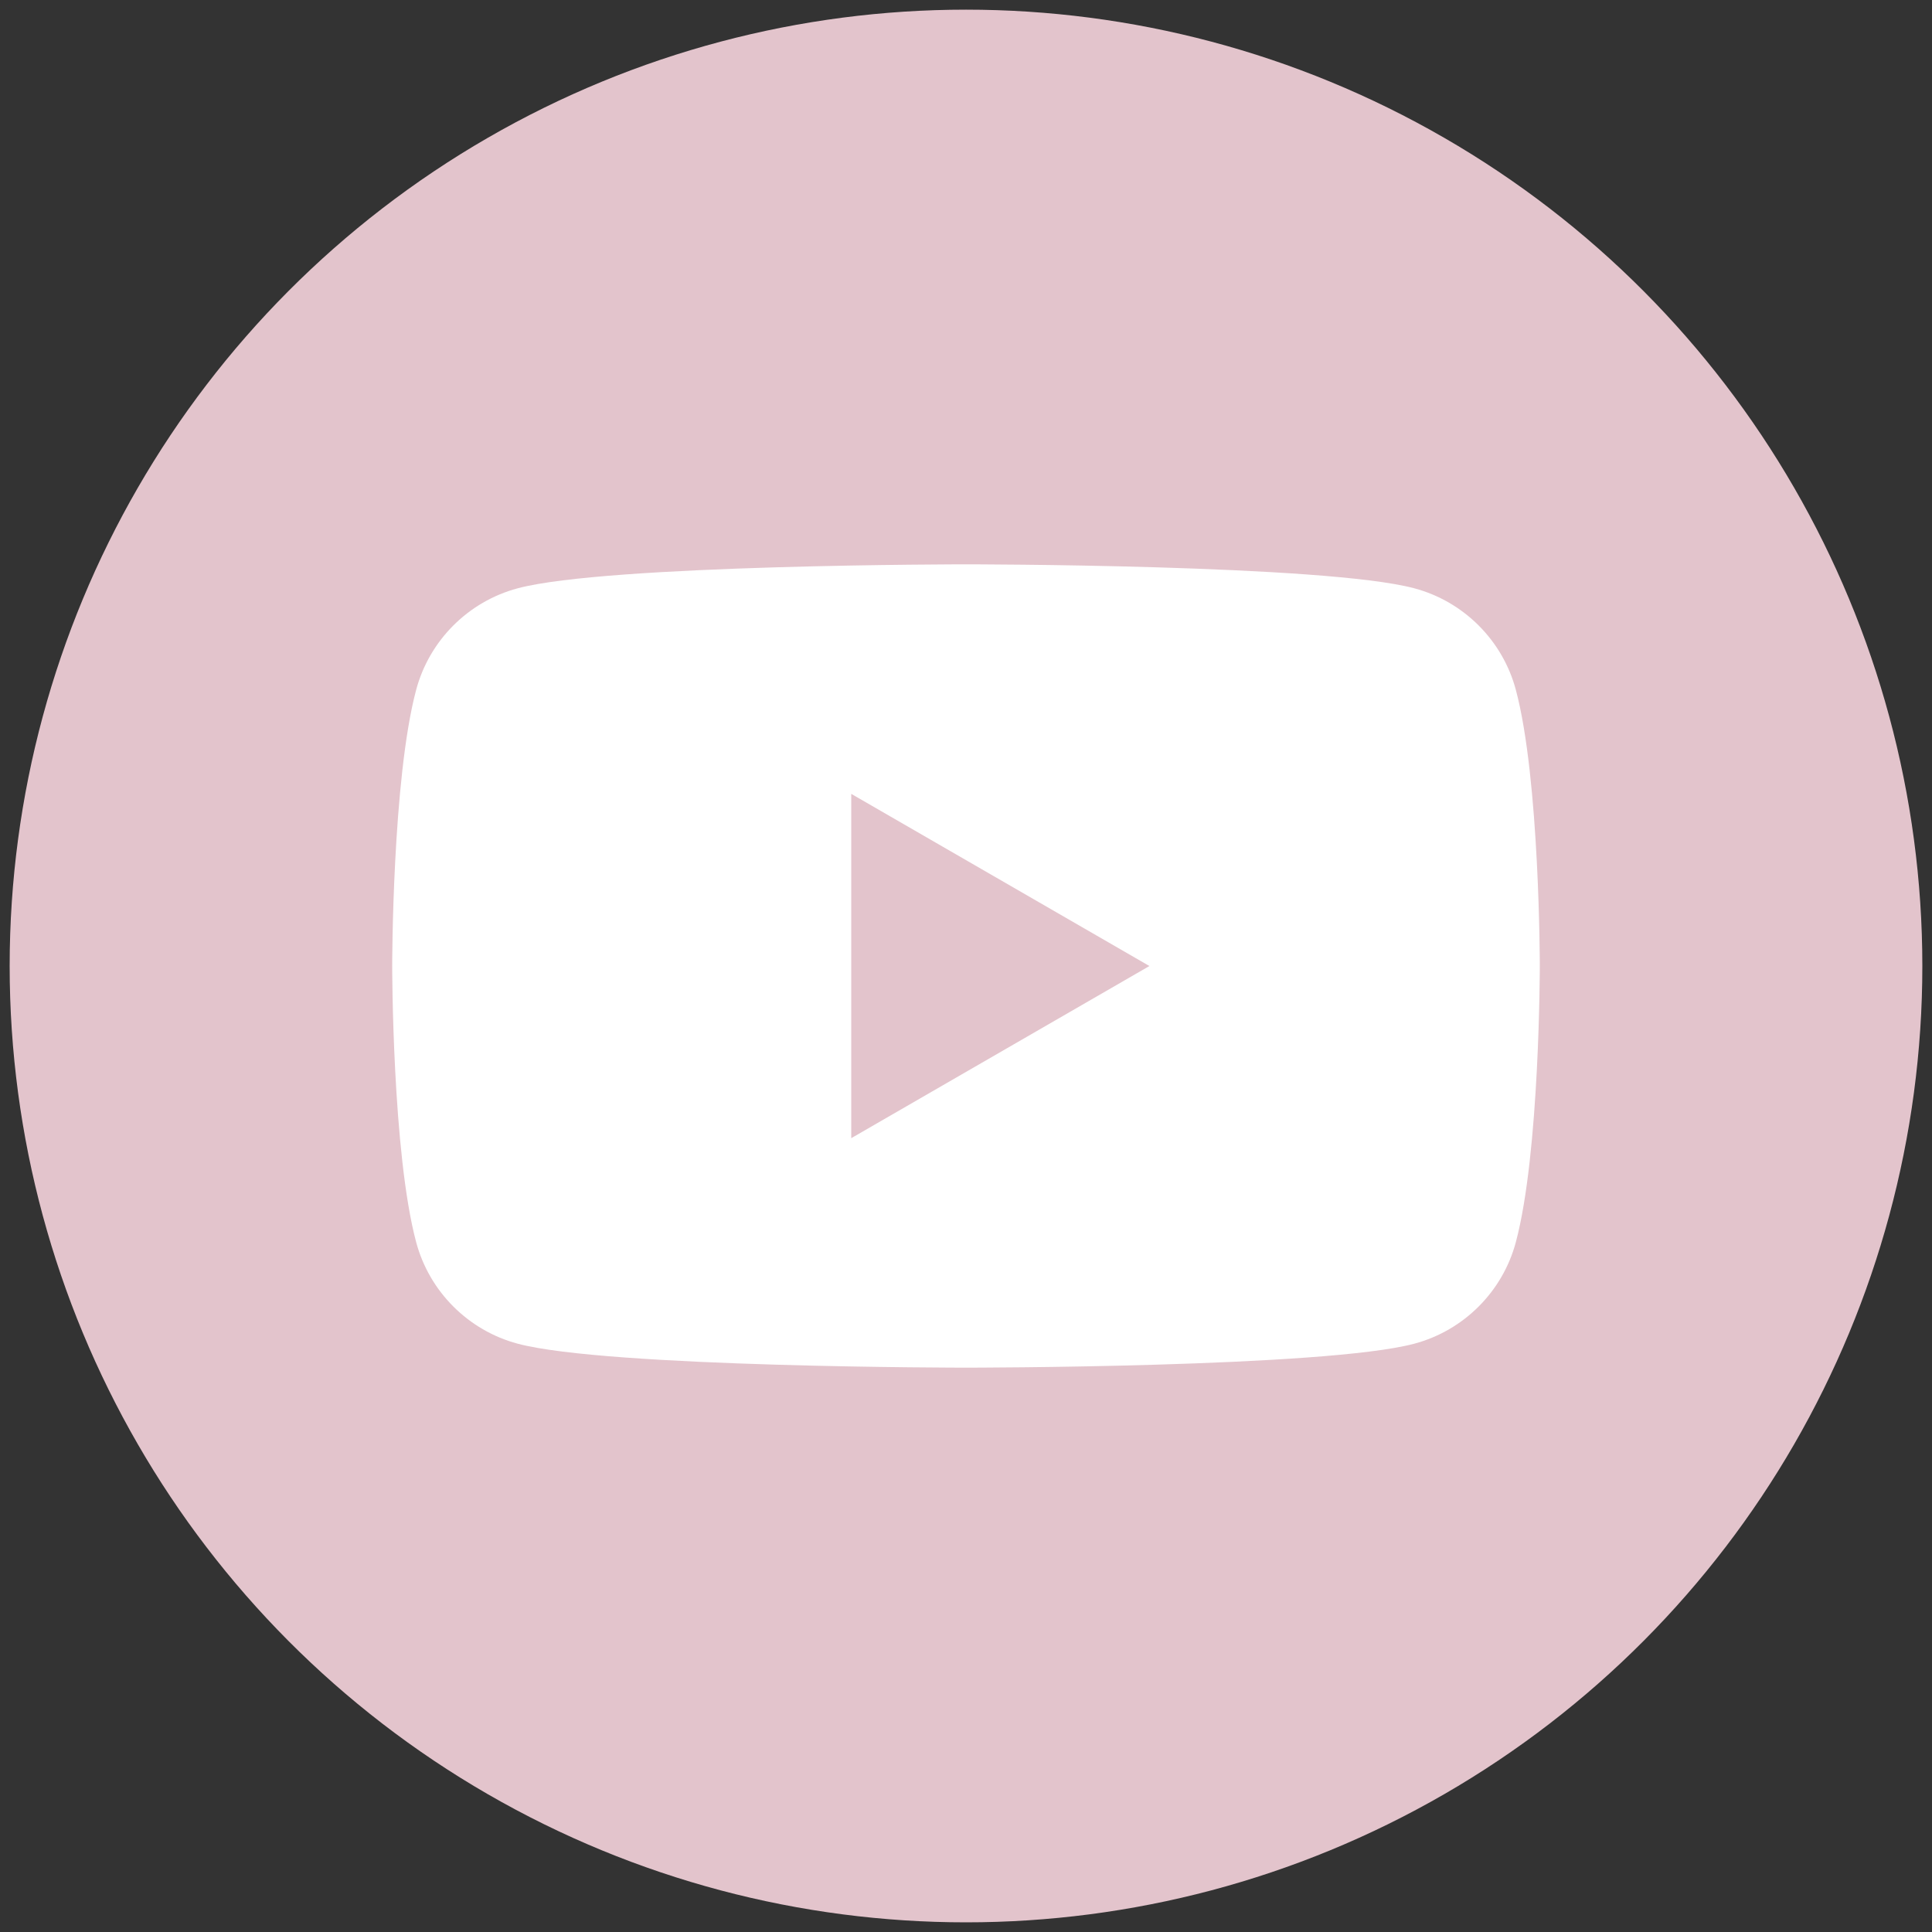
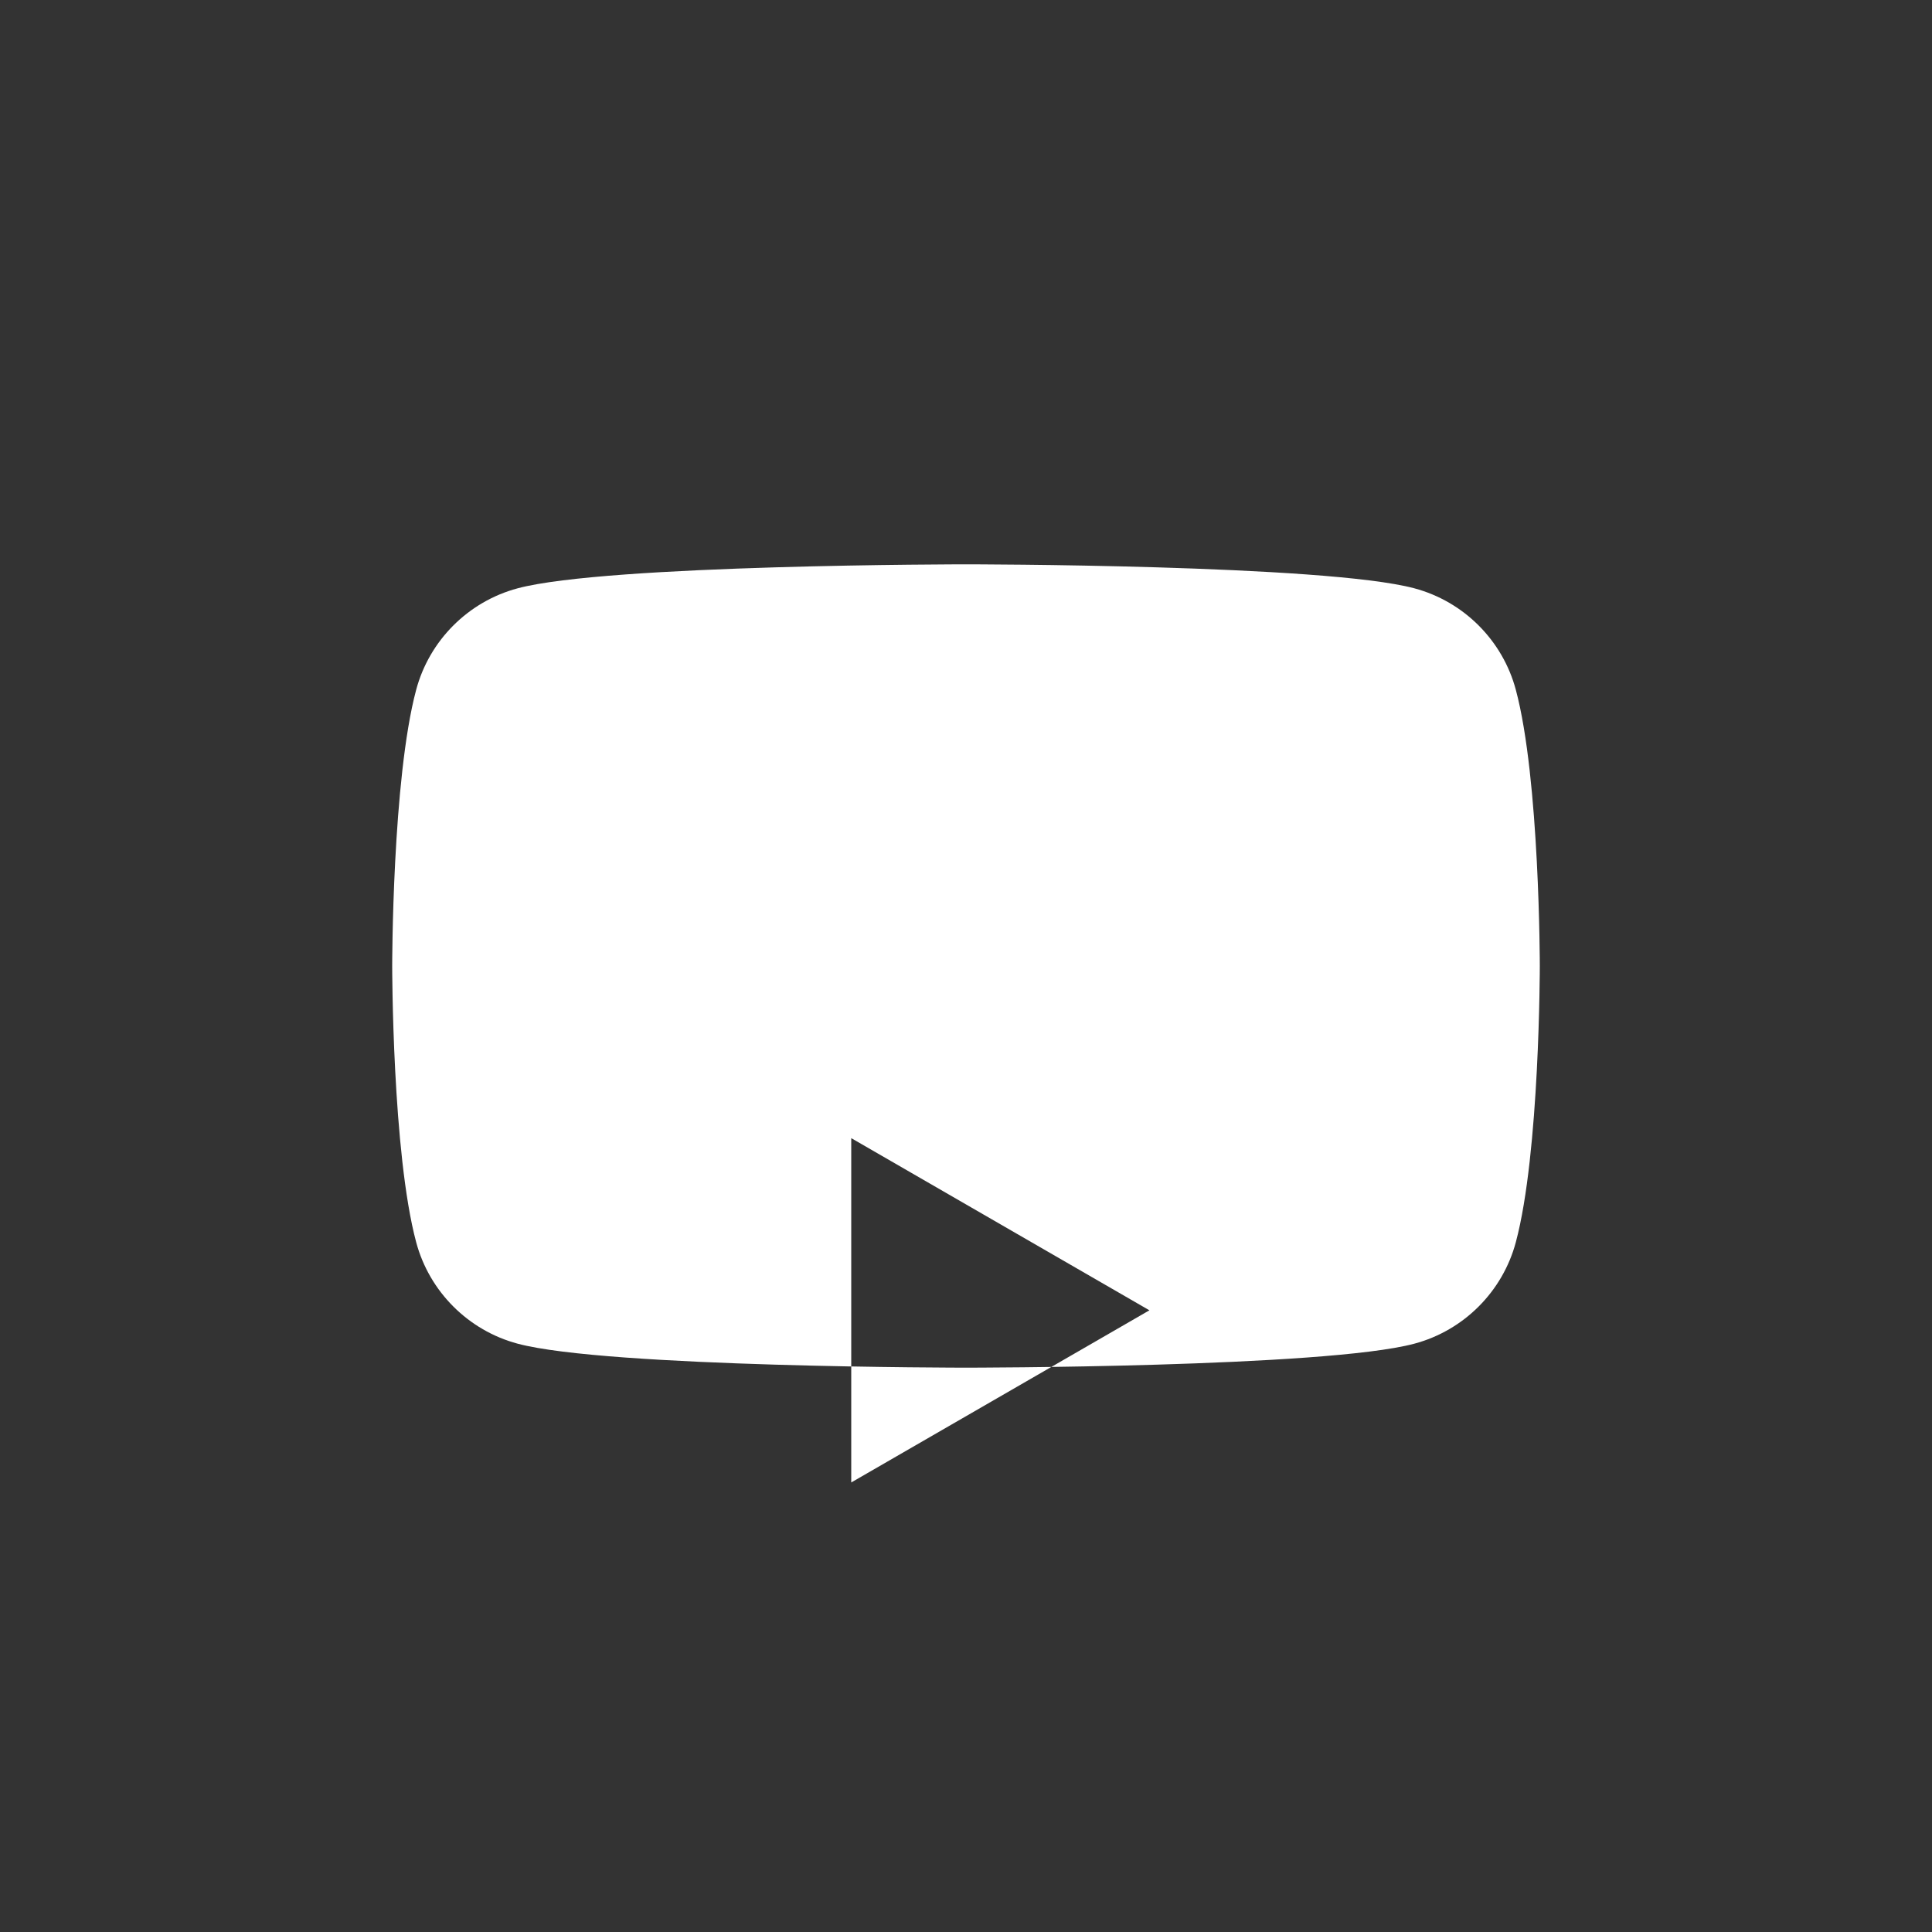
<svg xmlns="http://www.w3.org/2000/svg" id="pink" viewBox="0 0 1000 1000">
  <rect x="0" y="0" width="1000" height="1000" fill="#333333" stroke="none" />
  <defs>
    <style>.cls-1{fill:#fff;}.cls-1,.cls-2{stroke-width:0px;}.cls-2{fill:#e3c4cc;}</style>
  </defs>
-   <circle class="cls-2" cx="500" cy="500" r="495" />
-   <path class="cls-1" d="m784.588,357.027c-6.832-25.557-26.959-45.684-52.516-52.516-46.323-12.412-232.072-12.412-232.072-12.412,0,0-185.749,0-232.072,12.412-25.557,6.831-45.685,26.959-52.516,52.516-12.412,46.323-12.412,142.972-12.412,142.972,0,0,0,96.649,12.412,142.972,6.831,25.557,26.959,45.684,52.516,52.516,46.323,12.412,232.072,12.412,232.072,12.412,0,0,185.749,0,232.072-12.412,25.557-6.831,45.685-26.959,52.516-52.516,12.412-46.323,12.412-142.972,12.412-142.972,0,0,0-96.649-12.412-142.972Zm-343.988,232.092v-.019h0s0-178.2,0-178.2l154.319,89.103-.016.01.017.01-154.319,89.097Z" />
+   <path class="cls-1" d="m784.588,357.027c-6.832-25.557-26.959-45.684-52.516-52.516-46.323-12.412-232.072-12.412-232.072-12.412,0,0-185.749,0-232.072,12.412-25.557,6.831-45.685,26.959-52.516,52.516-12.412,46.323-12.412,142.972-12.412,142.972,0,0,0,96.649,12.412,142.972,6.831,25.557,26.959,45.684,52.516,52.516,46.323,12.412,232.072,12.412,232.072,12.412,0,0,185.749,0,232.072-12.412,25.557-6.831,45.685-26.959,52.516-52.516,12.412-46.323,12.412-142.972,12.412-142.972,0,0,0-96.649-12.412-142.972Zm-343.988,232.092v-.019h0l154.319,89.103-.016.01.017.01-154.319,89.097Z" />
</svg>